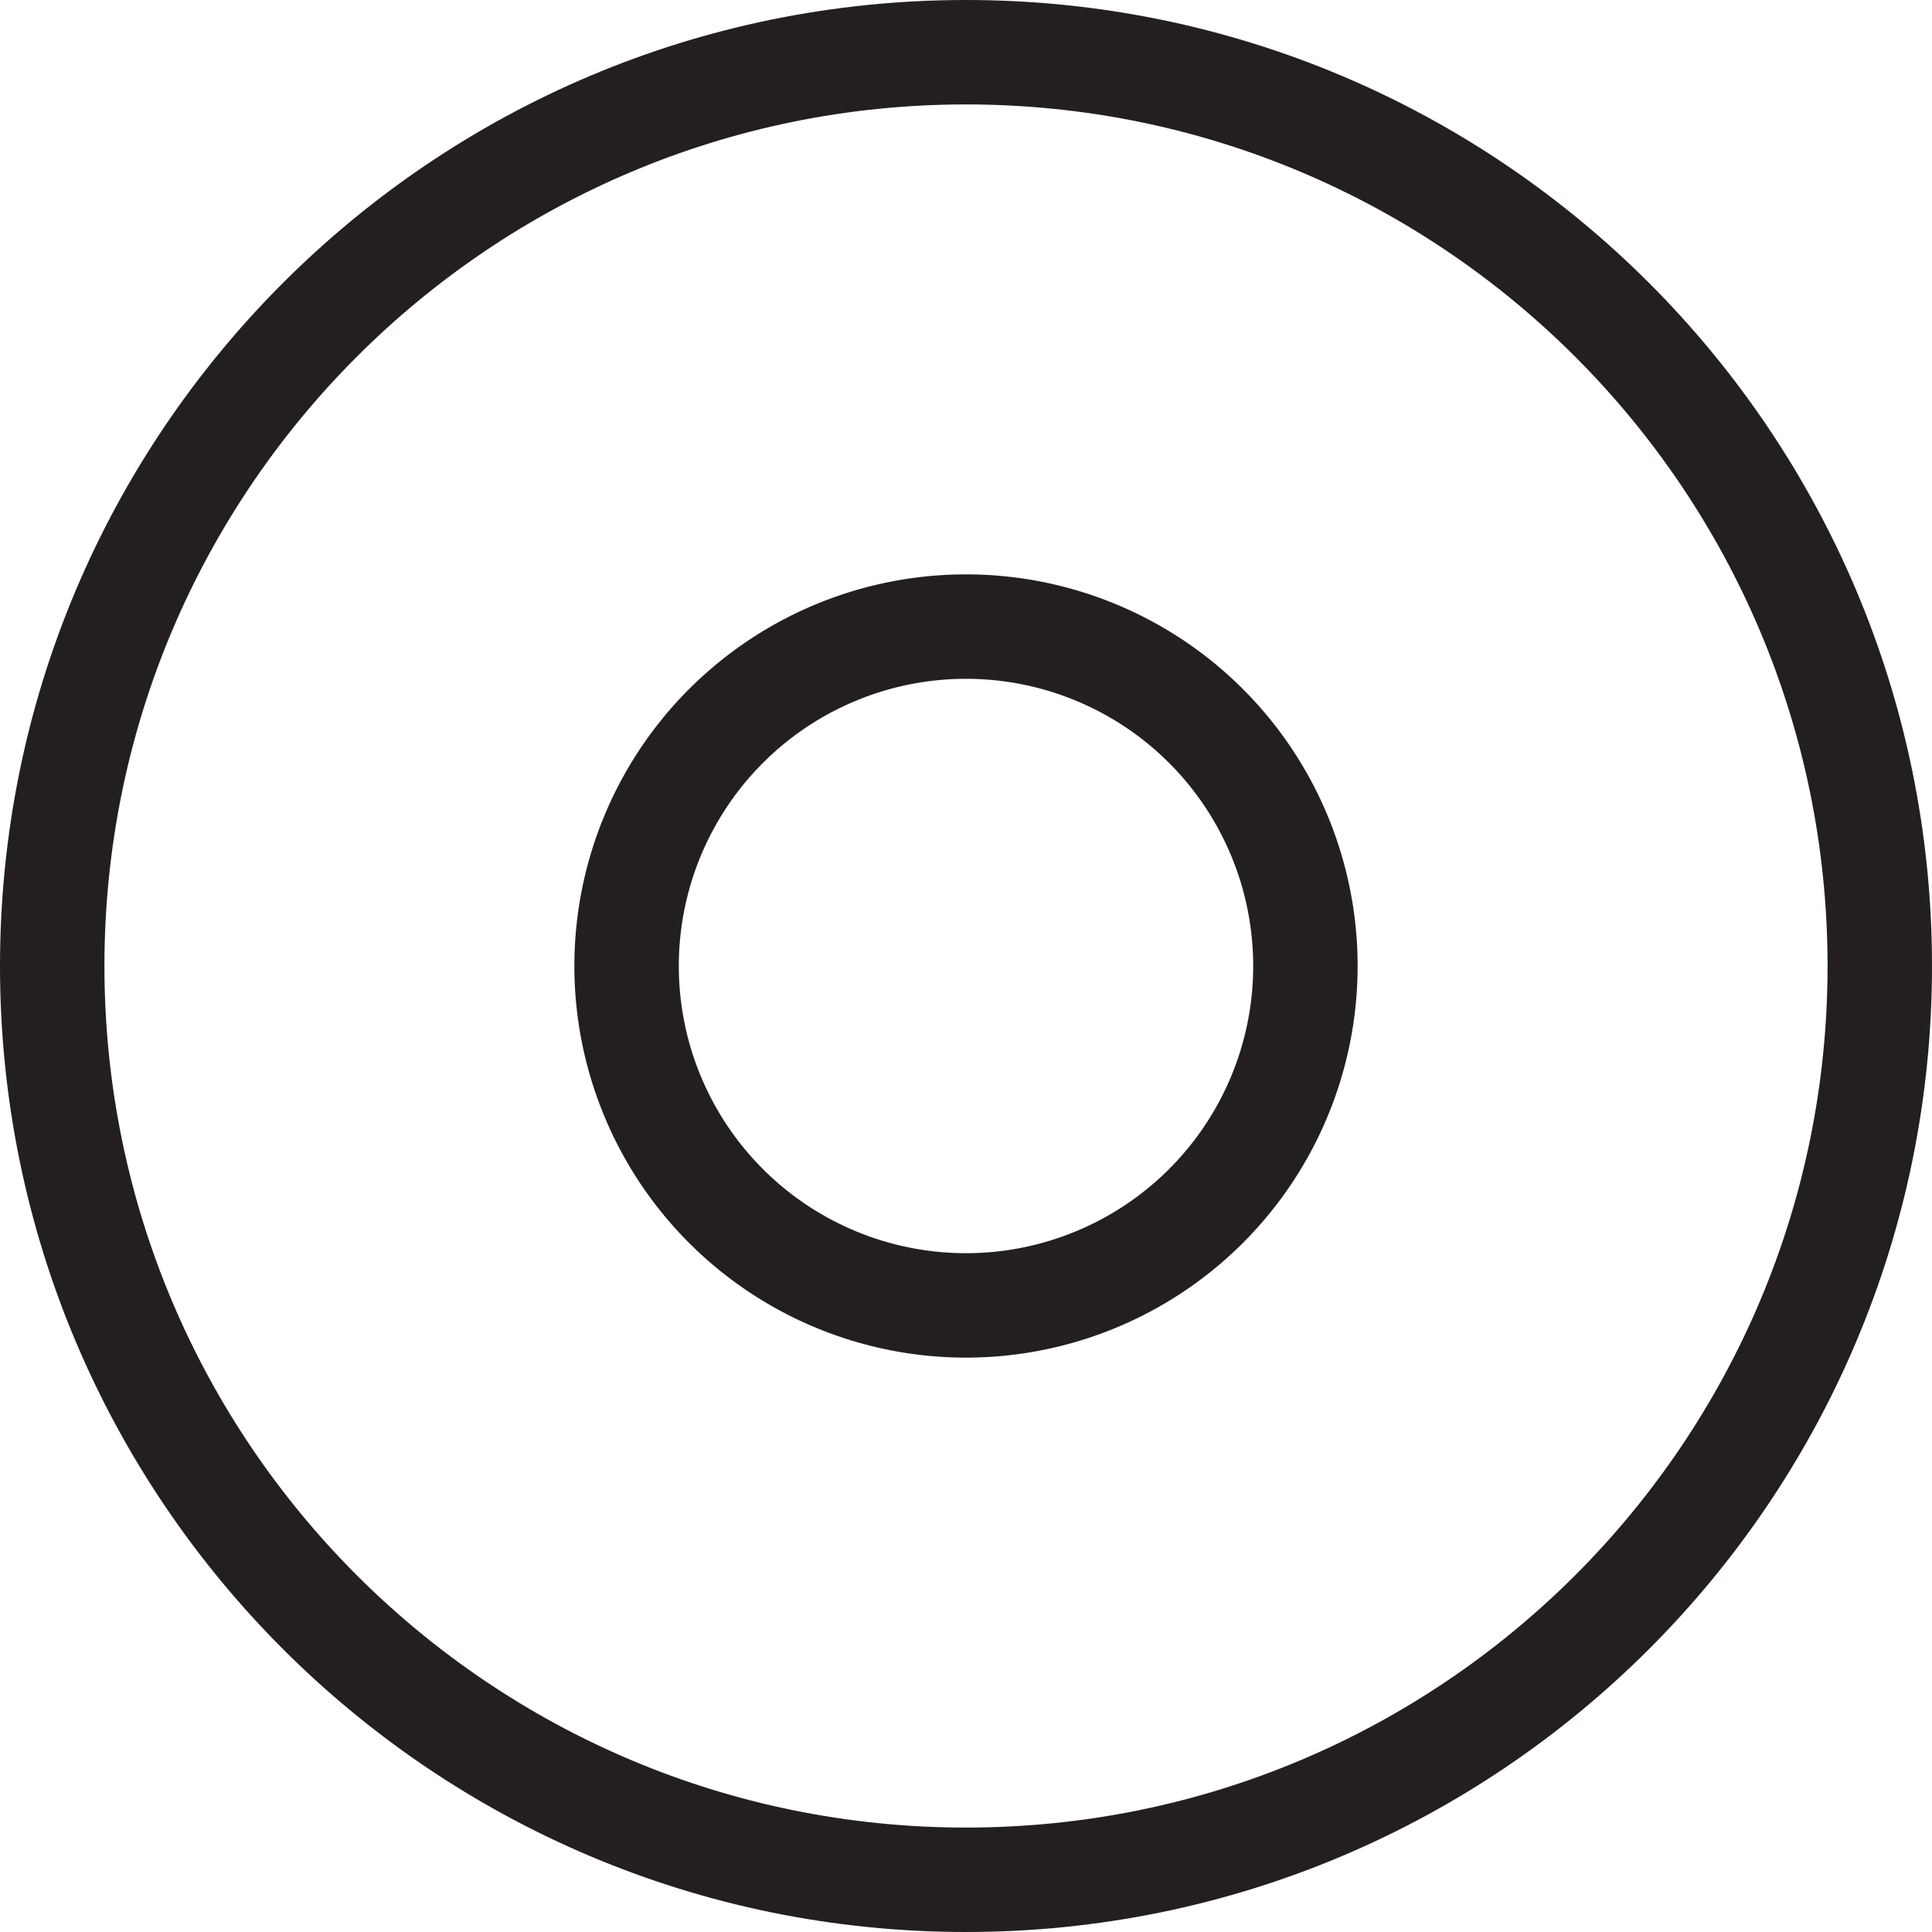
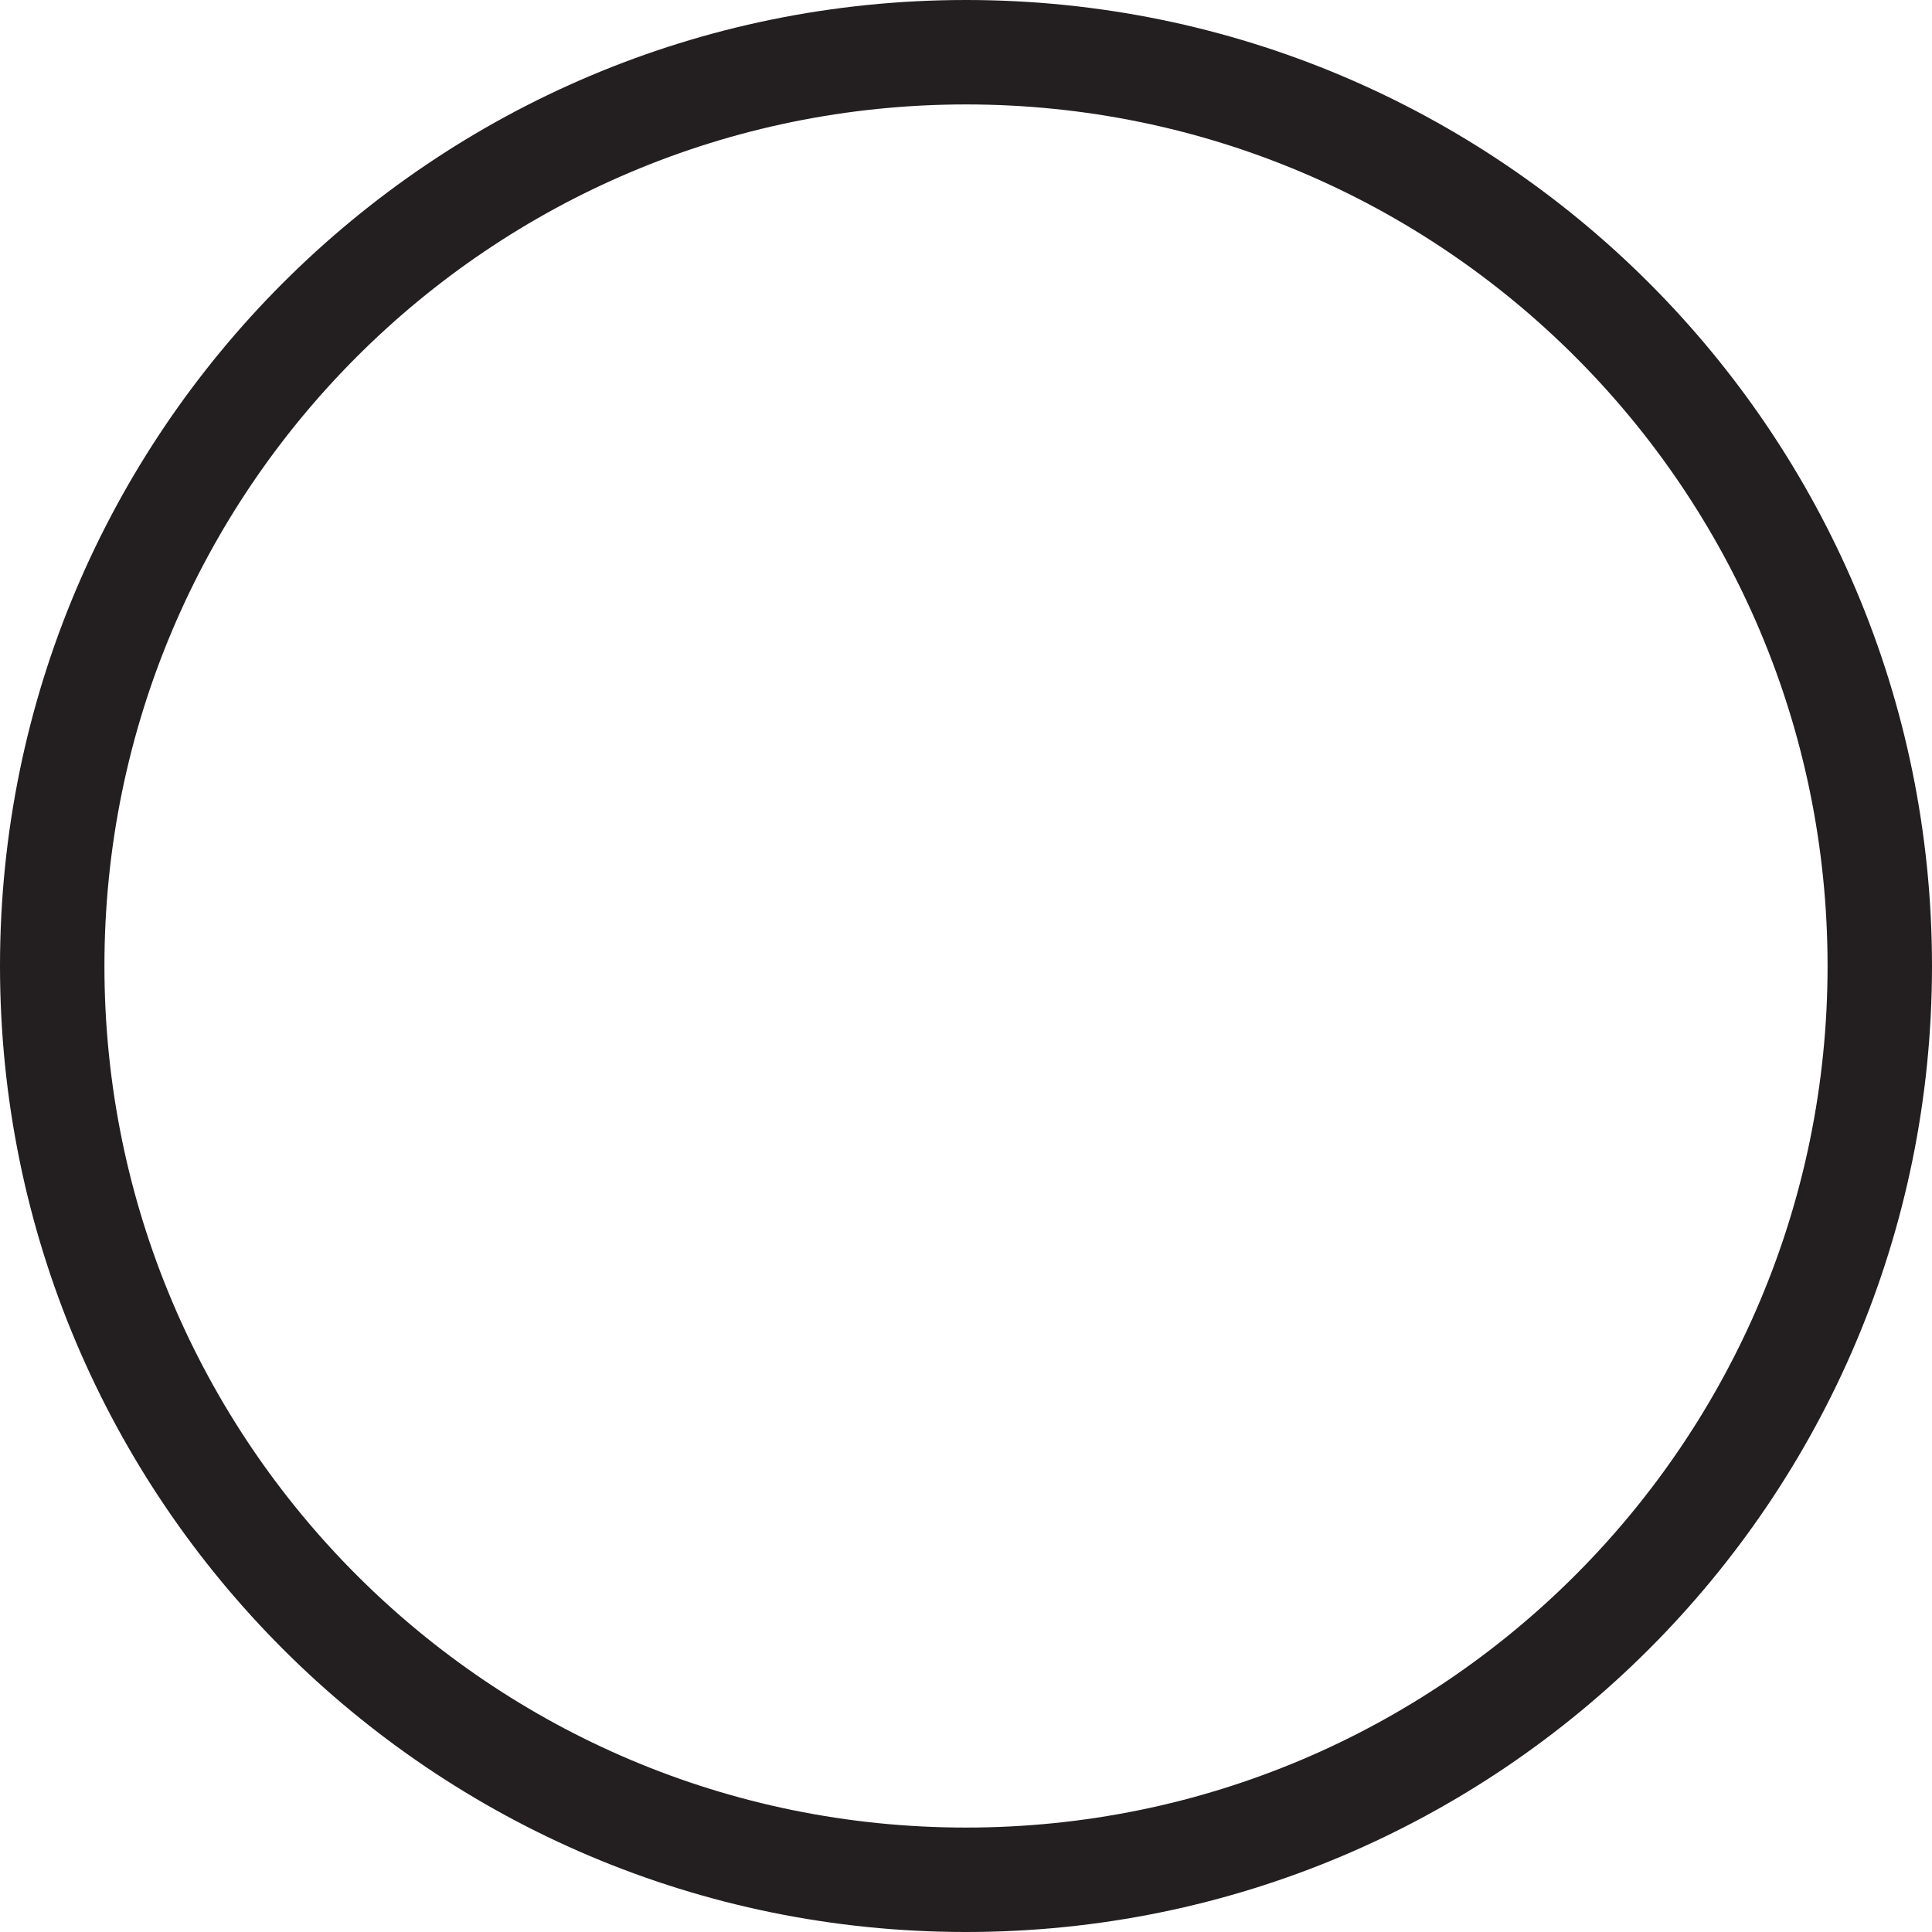
<svg xmlns="http://www.w3.org/2000/svg" width="37" height="37" fill="none" viewBox="0 0 37 37">
  <path fill="#231F20" fill-rule="evenodd" d="M18.5 2C9.387 2 2 9.387 2 18.5S9.387 35 18.5 35 35 27.613 35 18.5 27.613 2 18.5 2ZM0 18.5C0 8.283 8.283 0 18.5 0S37 8.283 37 18.5 28.717 37 18.5 37 0 28.717 0 18.5Z" clip-rule="evenodd" />
-   <path fill="#231F20" fill-rule="evenodd" d="M18.5 13a5.5 5.5 0 1 0 0 11 5.5 5.5 0 0 0 0-11ZM11 18.5a7.5 7.5 0 1 1 15 0 7.5 7.5 0 0 1-15 0Z" clip-rule="evenodd" />
</svg>